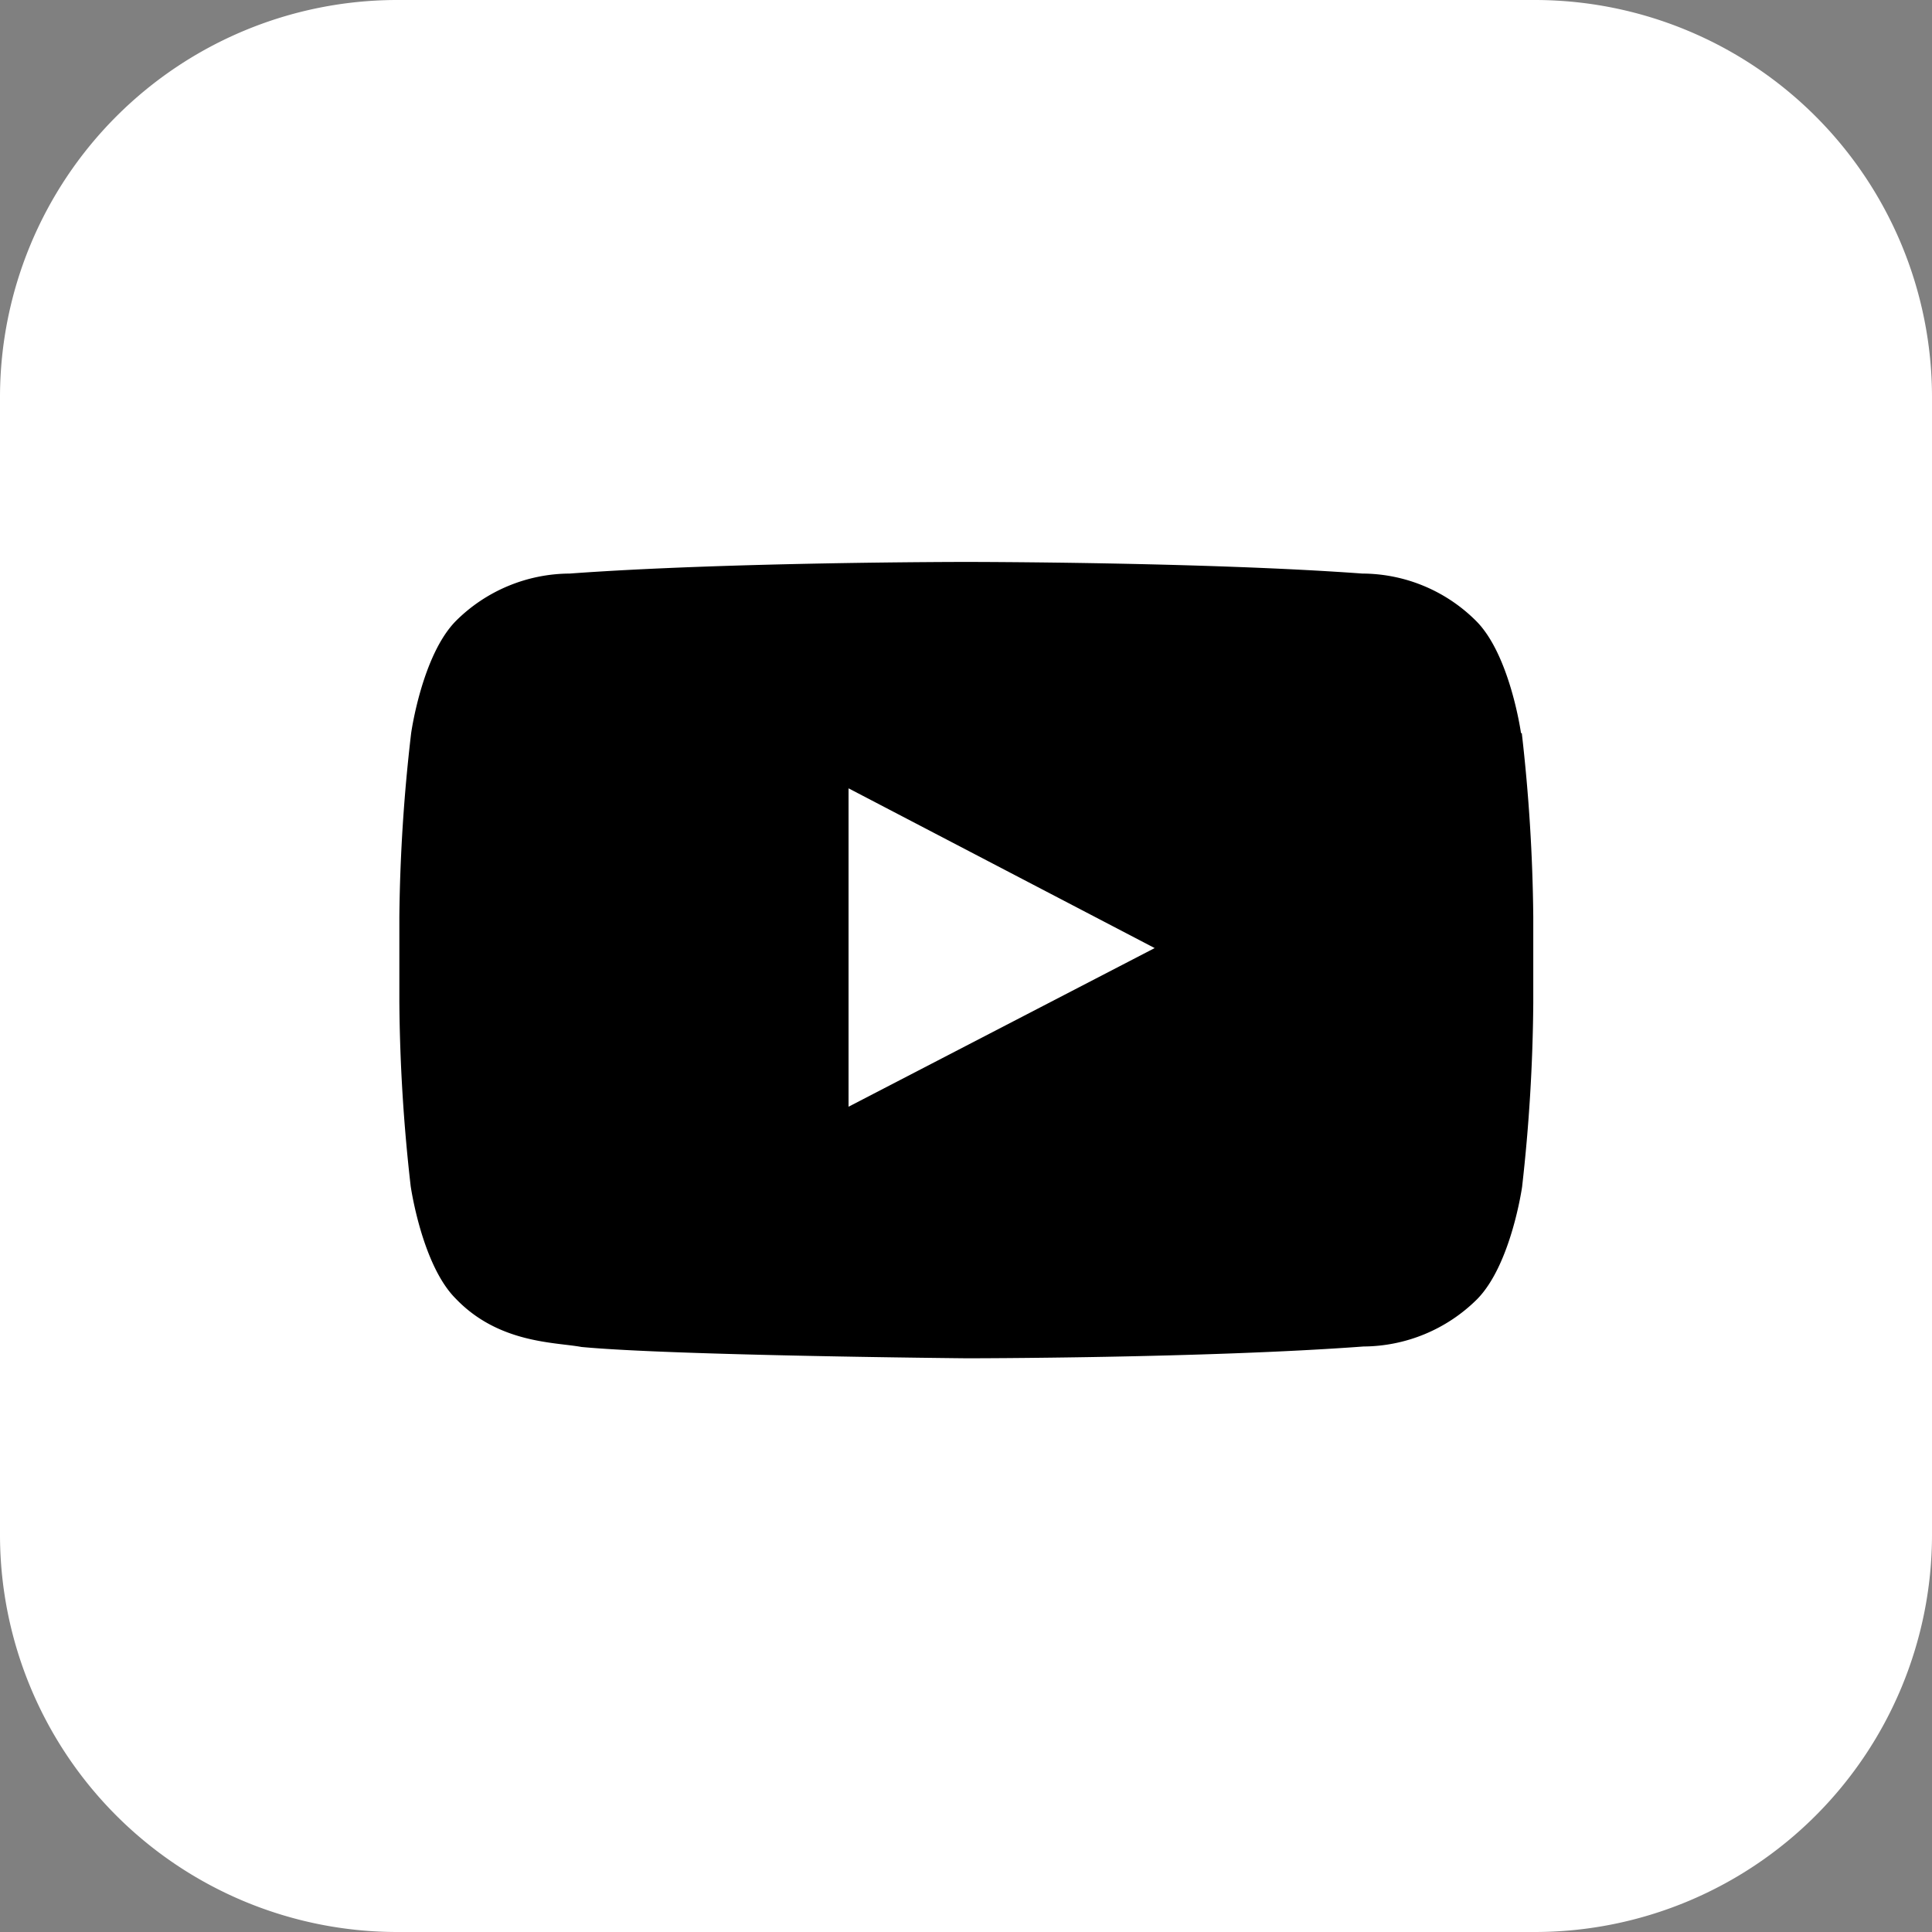
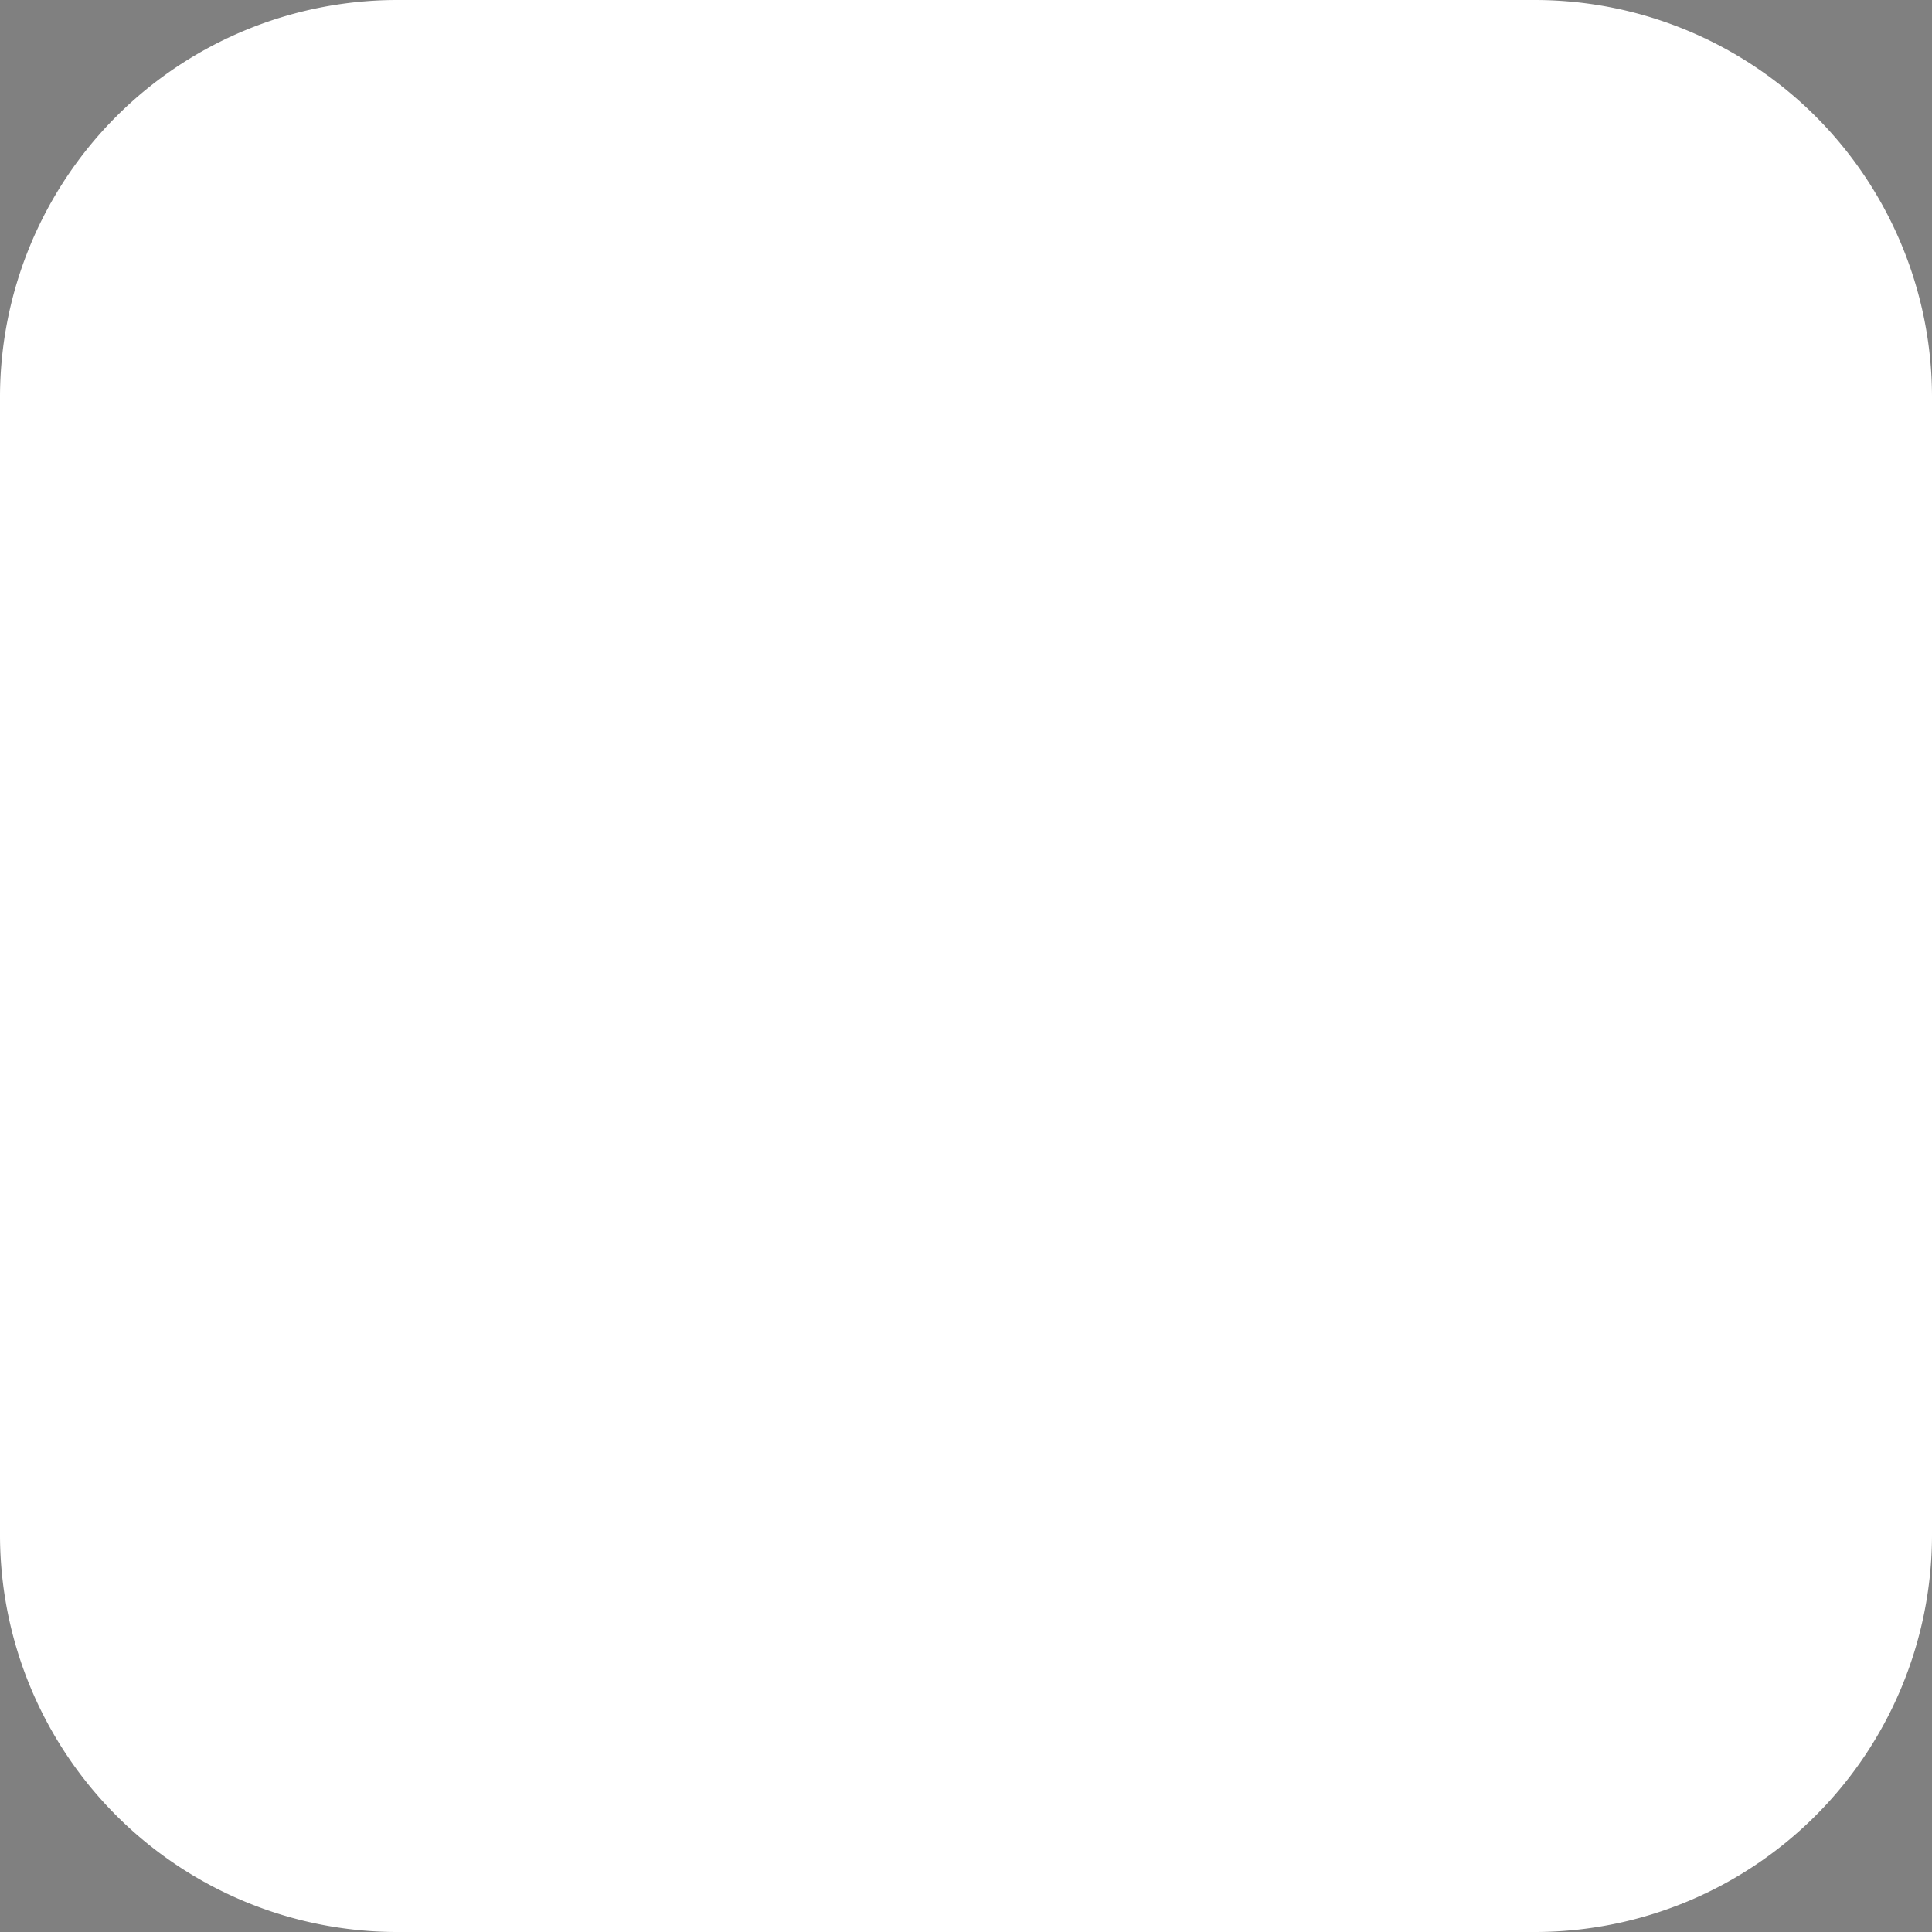
<svg xmlns="http://www.w3.org/2000/svg" id="Layer_1" data-name="Layer 1" viewBox="0 0 122.88 122.88">
  <rect x="0" y="0" width="122.88" height="122.88" fill="#808080" stroke="none" />
  <defs>
    <style>.cls-1{fill:#FFF;}.cls-1,.cls-2{fill-rule:evenodd;}.cls-2{fill:#000;}</style>
  </defs>
  <title>youtube-square-color</title>
  <path class="cls-1" d="M25.2,0H97.68a25.27,25.27,0,0,1,25.2,25.2V97.68a25.27,25.27,0,0,1-25.2,25.2H25.2A25.27,25.27,0,0,1,0,97.68V25.2A25.27,25.27,0,0,1,25.2,0Z" />
-   <path class="cls-2" d="M96.74,46.63s-.7-5-2.87-7.15a10.28,10.28,0,0,0-7.22-3c-10.08-.74-25.21-.74-25.21-.74h0s-15.13,0-25.21.74a10.31,10.31,0,0,0-7.22,3c-2.17,2.18-2.86,7.15-2.86,7.15A109.09,109.09,0,0,0,25.4,58.3v5.46a109.65,109.65,0,0,0,.72,11.68s.71,5,2.86,7.15c2.74,2.87,6.34,2.77,8,3.08,5.77.55,24.51.72,24.51.72s15.15,0,25.23-.75a10.32,10.32,0,0,0,7.22-3c2.17-2.19,2.87-7.16,2.87-7.16a110.6,110.6,0,0,0,.71-11.67V58.3a110.89,110.89,0,0,0-.73-11.67Z" />
-   <polygon class="cls-1" points="53.97 70.39 53.97 50.14 73.44 60.3 53.97 70.39 53.97 70.39" />
</svg>